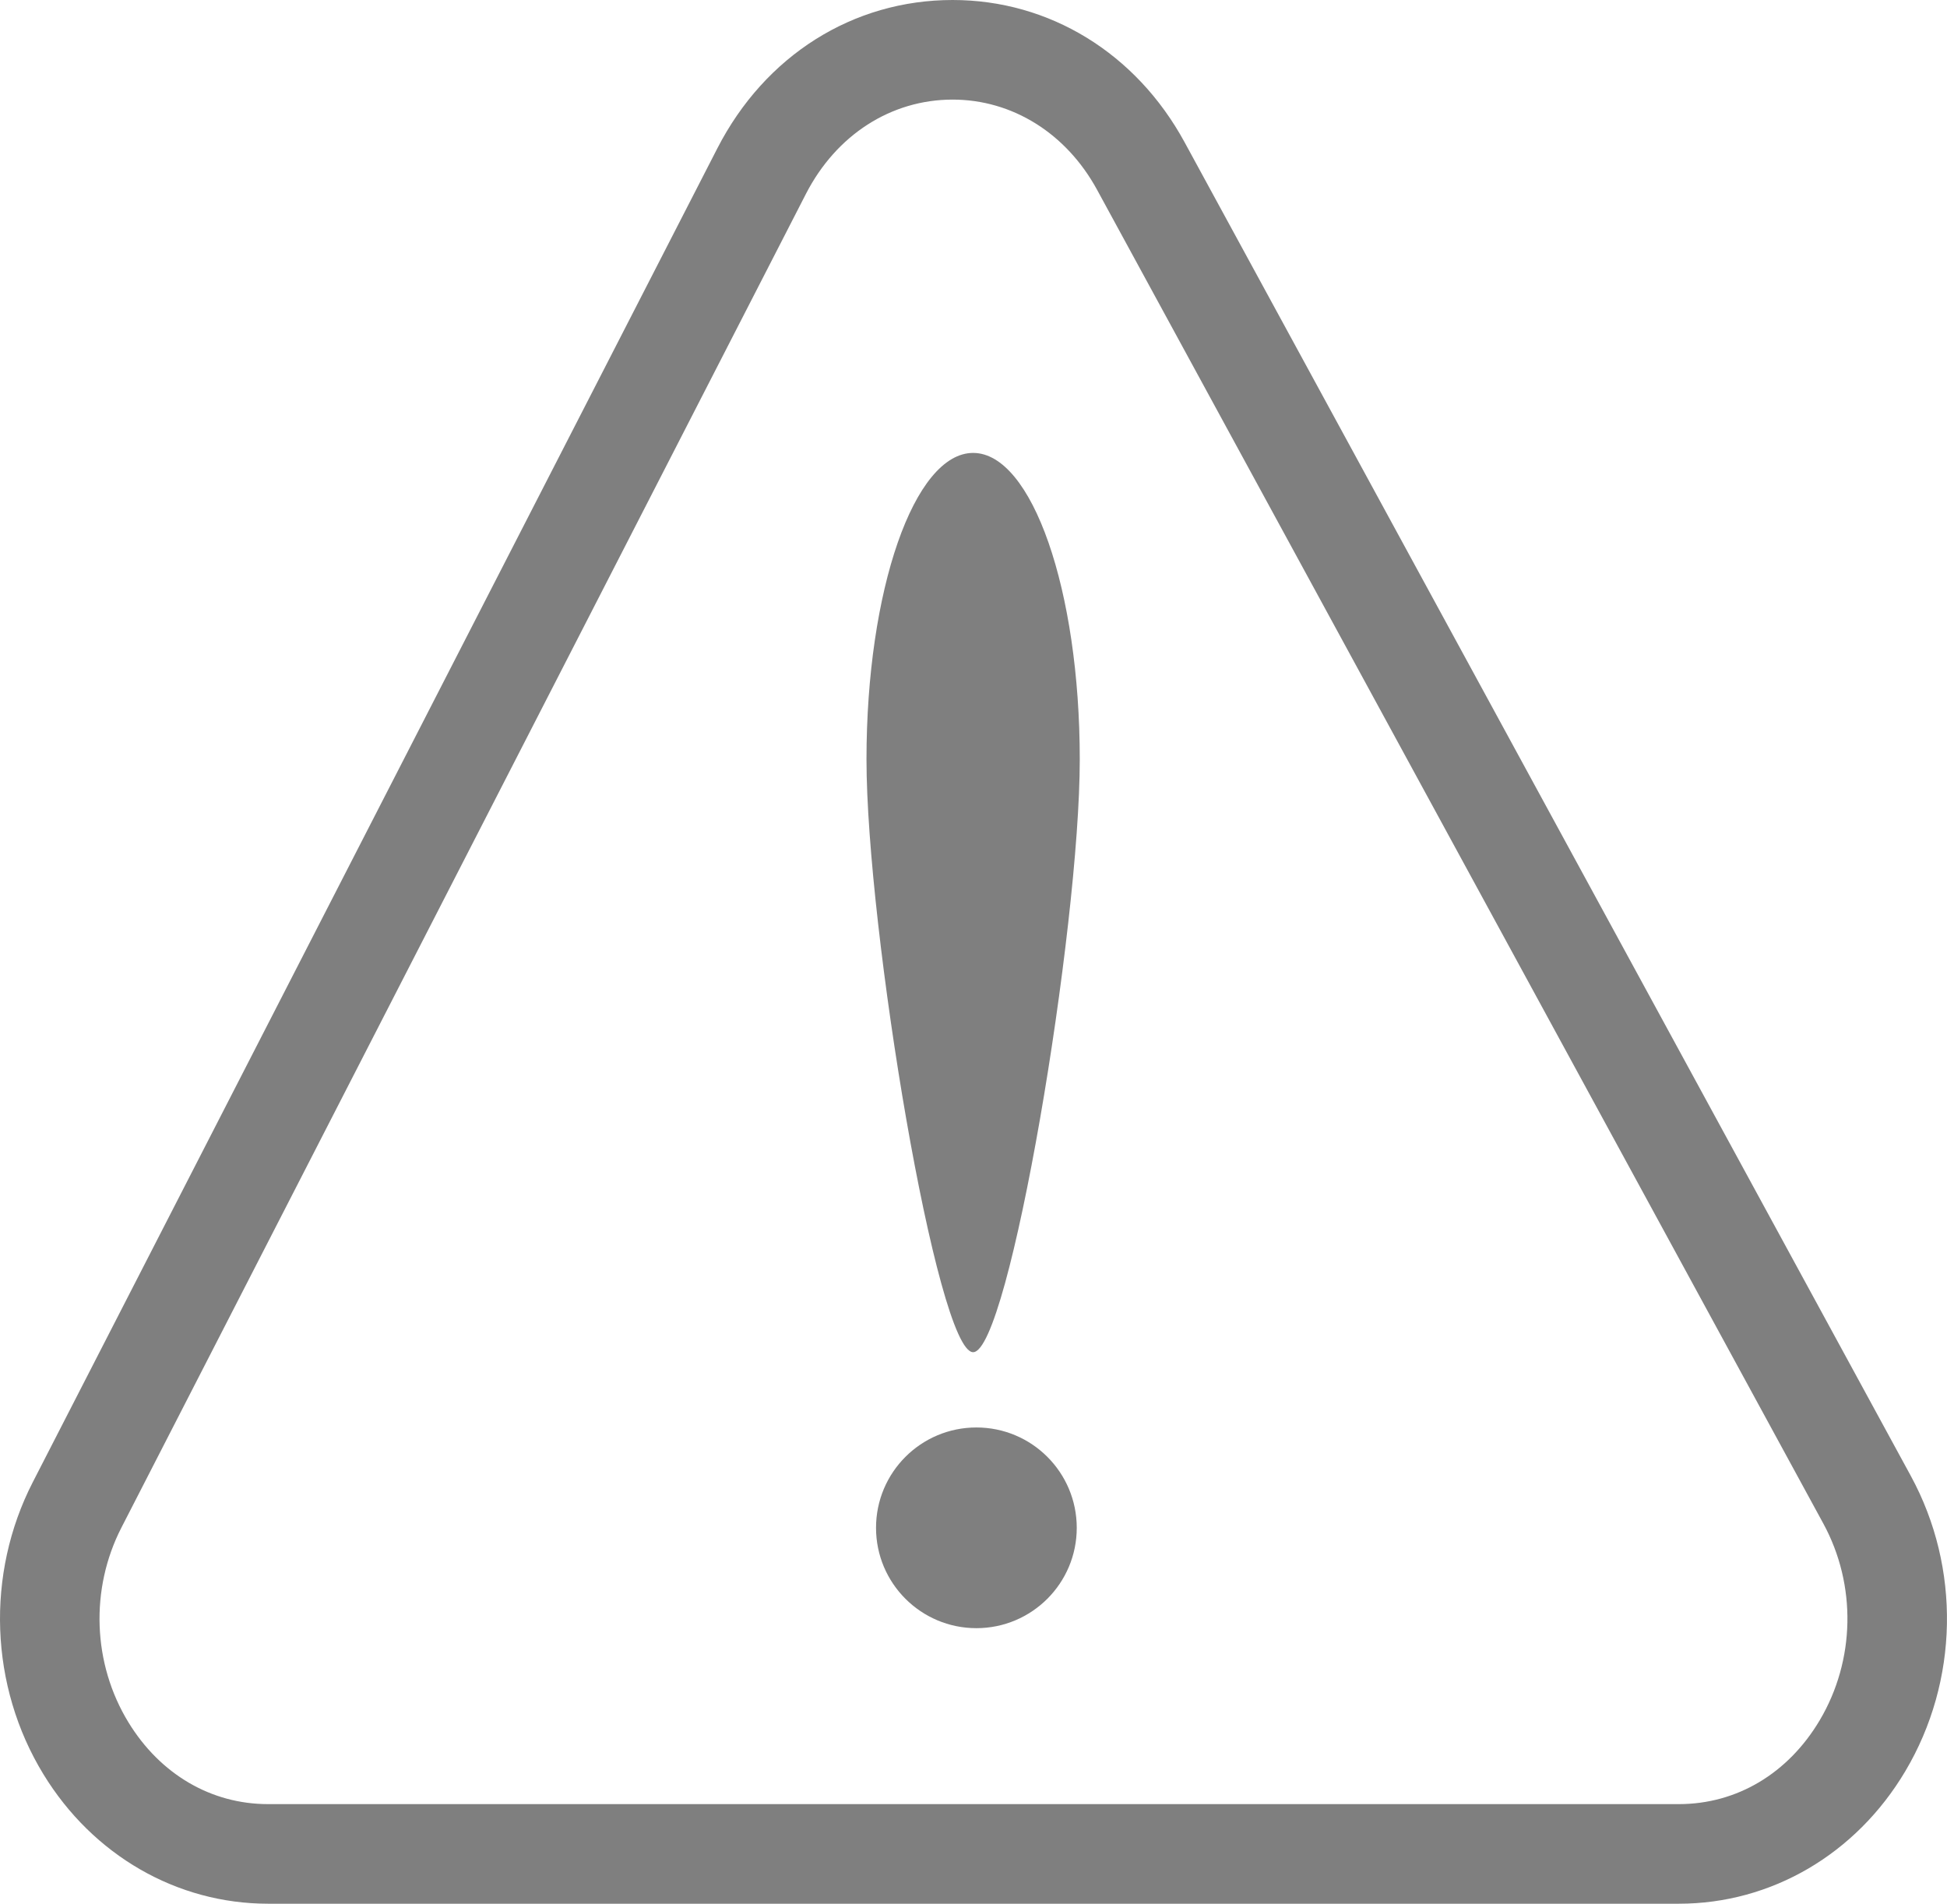
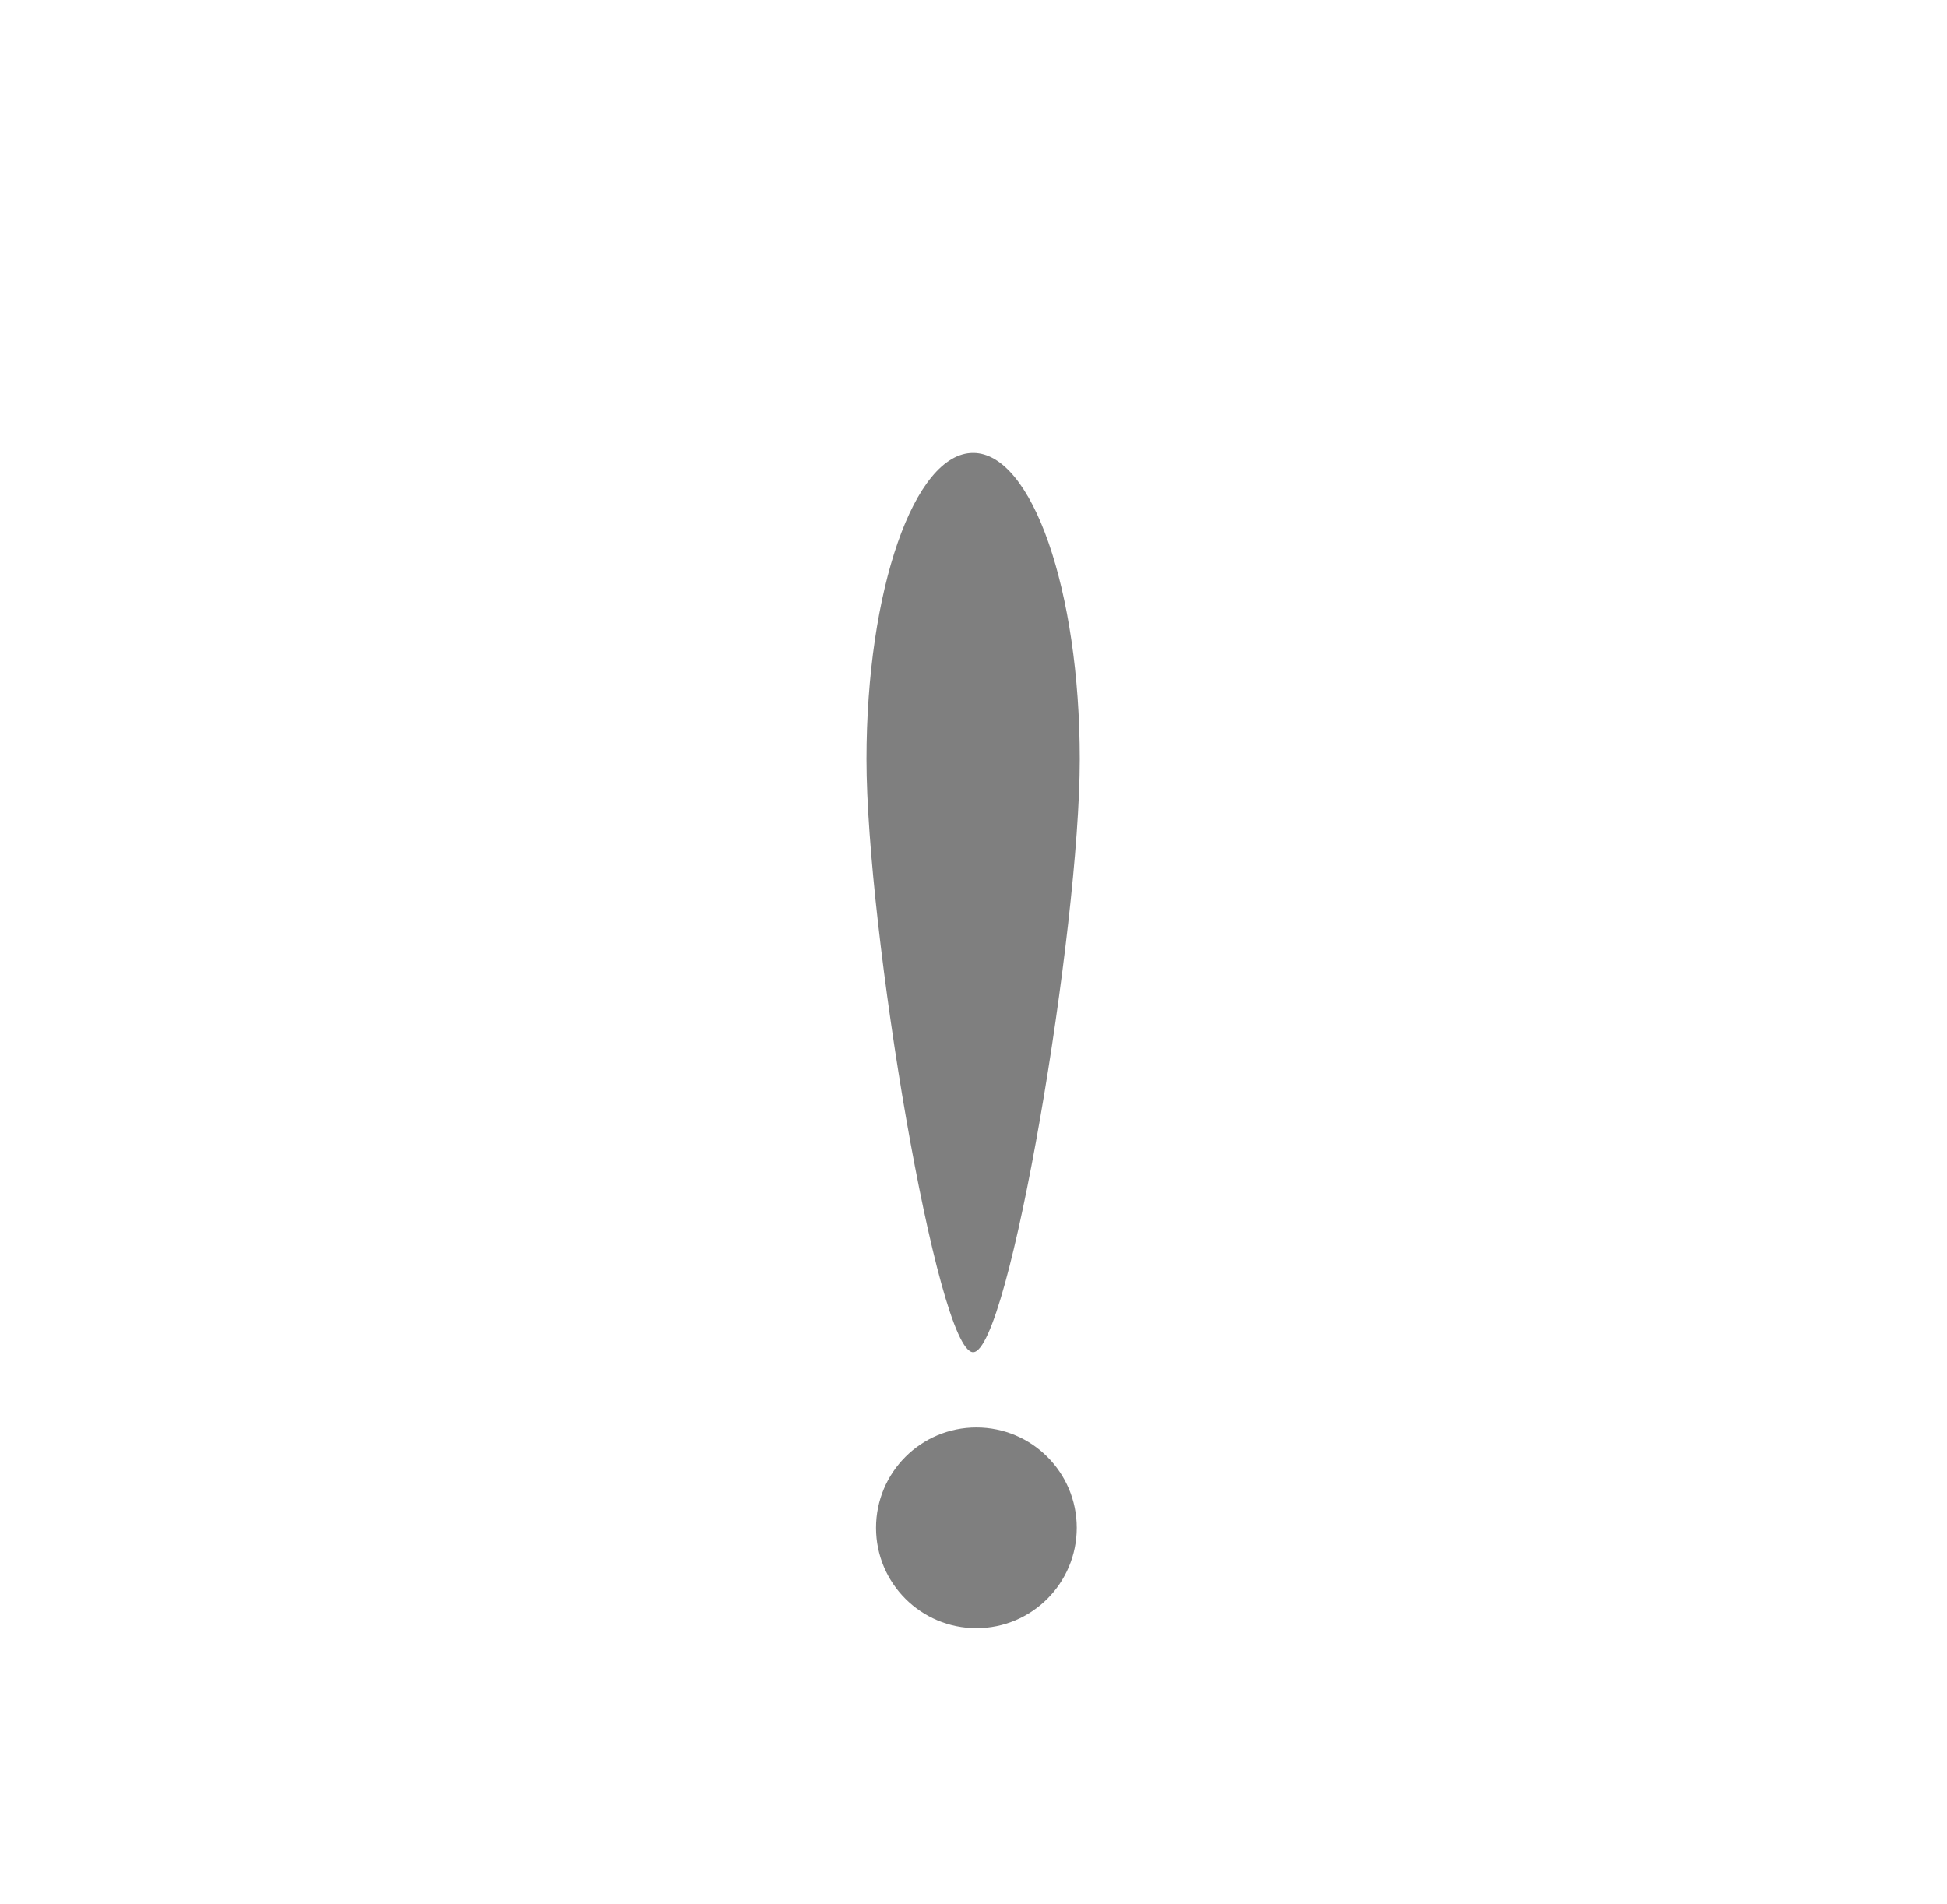
<svg xmlns="http://www.w3.org/2000/svg" version="1.1" x="0px" y="0px" width="90.541px" height="88.536px" viewBox="0 0 90.541 88.536" enable-background="new 0 0 90.541 88.536" xml:space="preserve">
  <defs>
</defs>
  <g>
    <path fill="#7F7F7F" d="M50.212,35.315c0,7.871-3.282,27.571-4.959,27.571c-1.676,0-4.959-19.701-4.959-27.571   s2.22-14.251,4.959-14.251S50.212,27.445,50.212,35.315z" />
-     <path fill="#7F7F7F" d="M78.071,88.536H12.466c-4.238,0-8.145-2.251-10.448-6.023c-2.502-4.096-2.69-9.301-0.493-13.583   L33.357,6.902C35.575,2.58,39.666,0,44.3,0c4.499,0,8.53,2.471,10.784,6.61l33.773,62.028c2.332,4.283,2.234,9.546-0.255,13.735   C86.31,86.232,82.373,88.536,78.071,88.536z M44.3,4.632c-2.862,0-5.413,1.64-6.822,4.385L5.646,71.045   c-1.466,2.856-1.341,6.325,0.325,9.053c1.478,2.418,3.845,3.806,6.495,3.806h65.604c2.691,0,5.078-1.42,6.55-3.896   c1.658-2.792,1.724-6.299,0.169-9.154L51.016,8.825C49.586,6.2,47.076,4.632,44.3,4.632z" />
    <circle fill="#7F7F7F" cx="45.405" cy="71.054" r="4.667" />
  </g>
</svg>